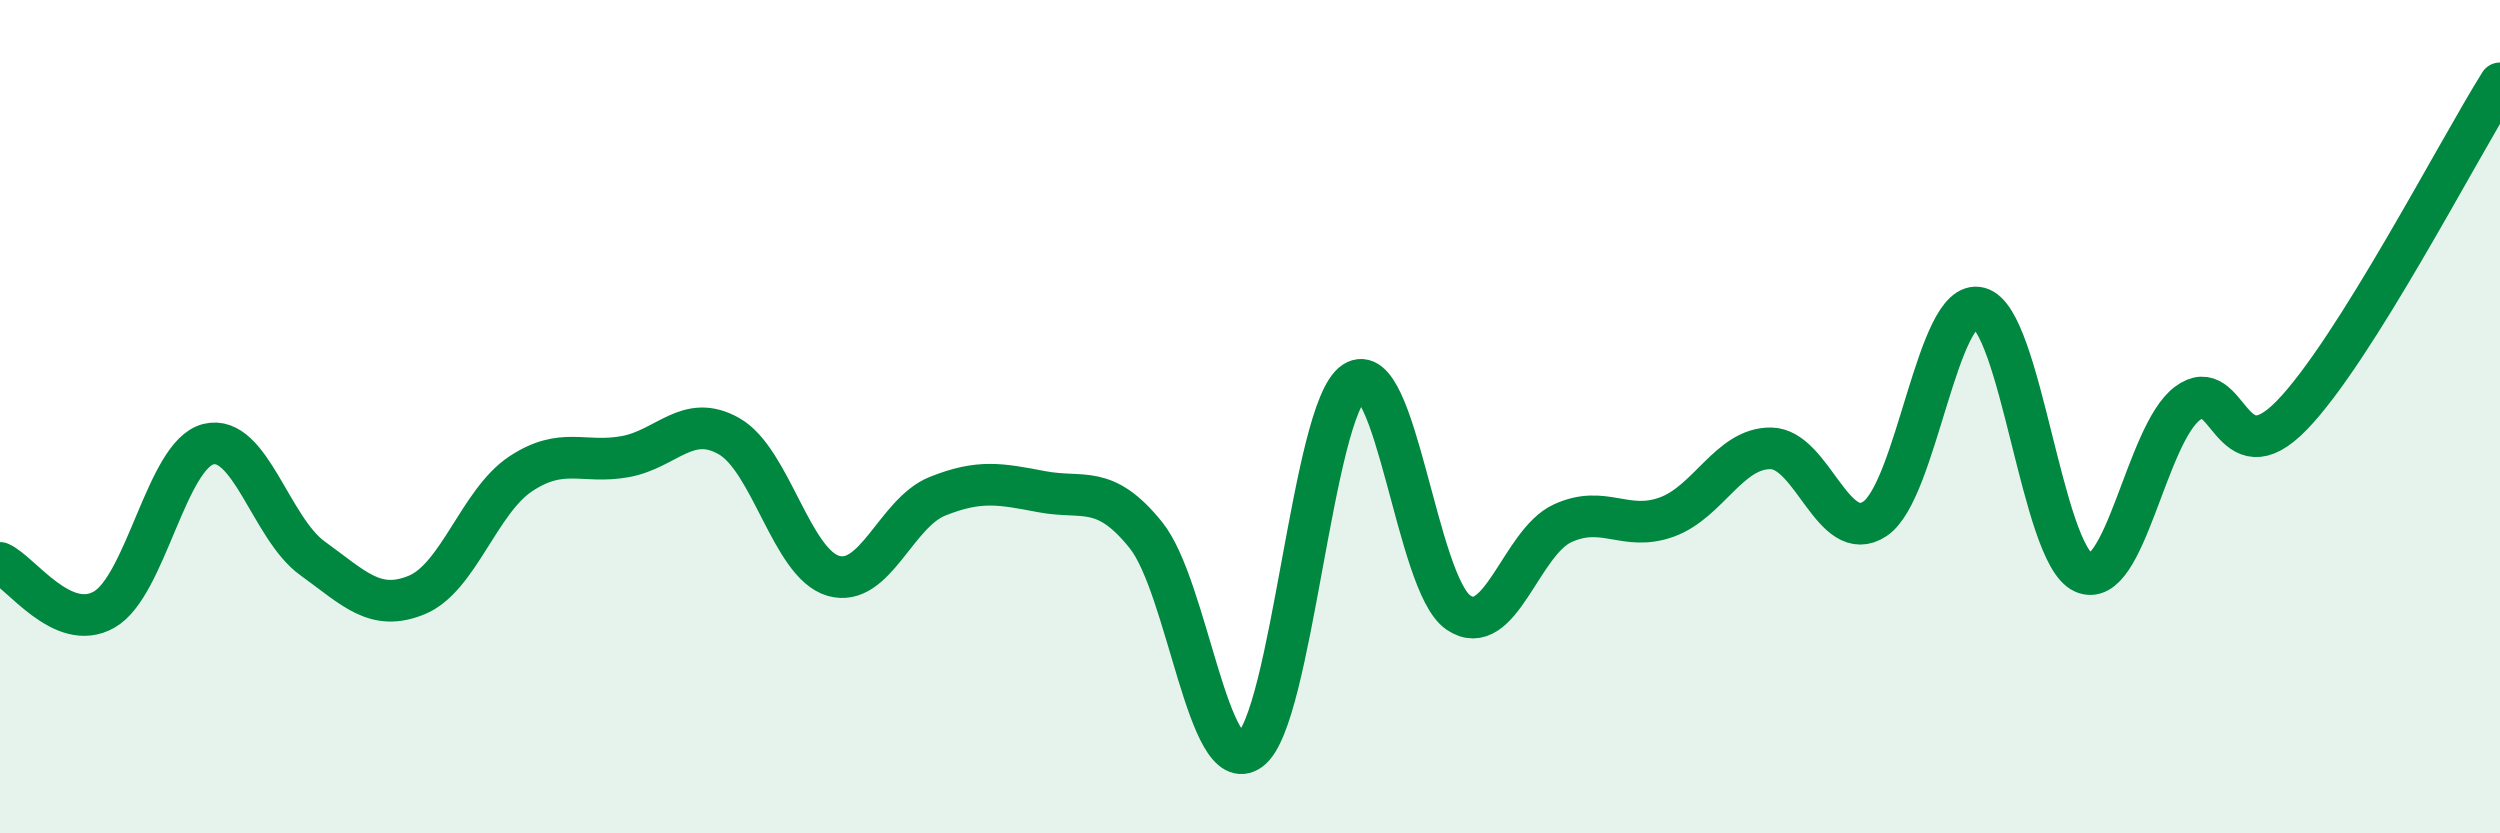
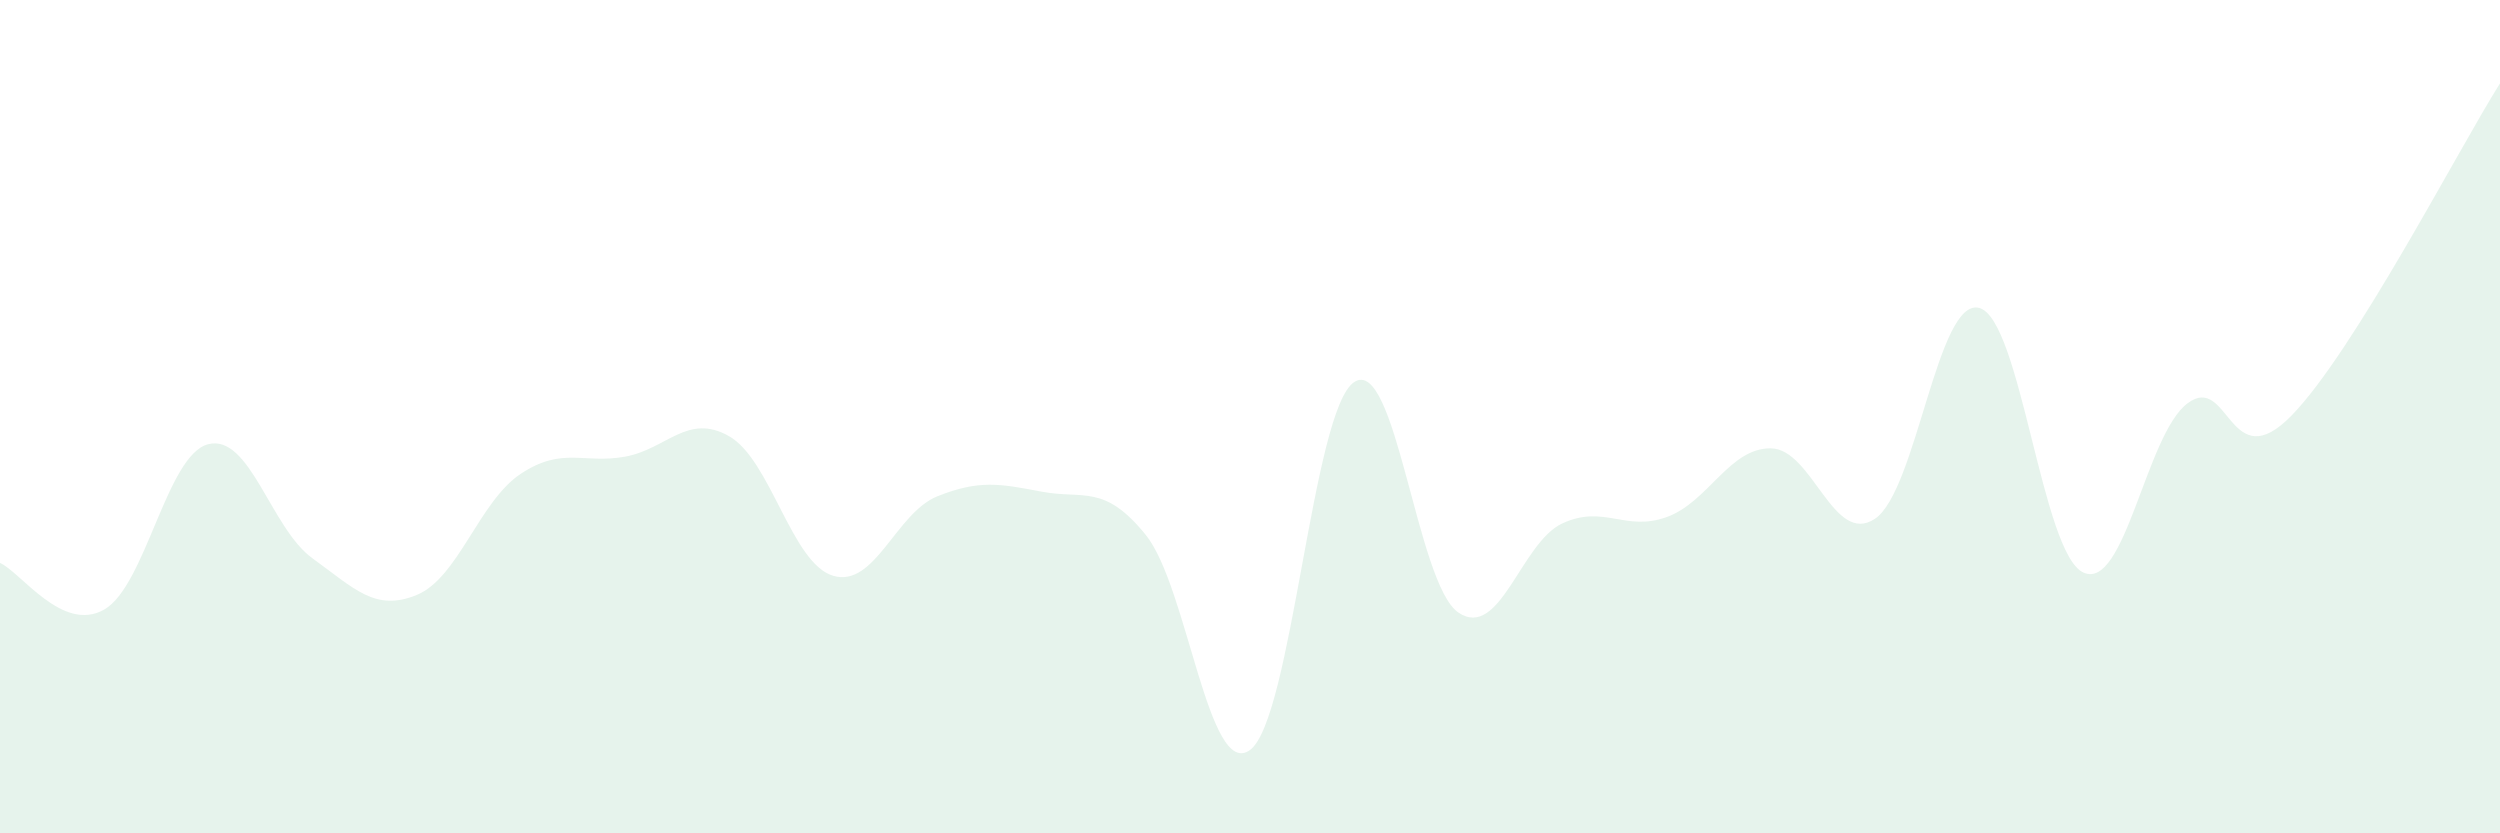
<svg xmlns="http://www.w3.org/2000/svg" width="60" height="20" viewBox="0 0 60 20">
  <path d="M 0,13.51 C 0.5,13.73 1.5,15.2 2.5,14.63 C 3.5,14.06 4,10.91 5,10.66 C 6,10.41 6.5,12.68 7.5,13.4 C 8.5,14.12 9,14.69 10,14.28 C 11,13.87 11.5,12.03 12.5,11.37 C 13.5,10.71 14,11.14 15,10.96 C 16,10.78 16.5,9.9 17.5,10.47 C 18.5,11.04 19,13.53 20,13.82 C 21,14.11 21.5,12.31 22.5,11.91 C 23.5,11.51 24,11.61 25,11.8 C 26,11.99 26.5,11.6 27.5,12.84 C 28.5,14.08 29,18.73 30,18 C 31,17.27 31.5,9.83 32.5,9.17 C 33.5,8.51 34,14.02 35,14.7 C 36,15.38 36.5,13.02 37.5,12.56 C 38.5,12.1 39,12.77 40,12.41 C 41,12.05 41.5,10.75 42.5,10.76 C 43.5,10.77 44,13.12 45,12.45 C 46,11.78 46.5,7.13 47.5,7.39 C 48.5,7.65 49,13.28 50,13.74 C 51,14.2 51.5,10.43 52.5,9.68 C 53.5,8.93 53.5,11.51 55,9.97 C 56.5,8.43 59,3.59 60,2L60 20L0 20Z" fill="#008740" opacity="0.1" stroke-linecap="round" stroke-linejoin="round" />
-   <path d="M 0,13.51 C 0.5,13.73 1.5,15.2 2.5,14.63 C 3.5,14.06 4,10.91 5,10.66 C 6,10.41 6.5,12.68 7.5,13.4 C 8.5,14.12 9,14.69 10,14.28 C 11,13.87 11.5,12.03 12.5,11.37 C 13.5,10.71 14,11.14 15,10.96 C 16,10.78 16.5,9.9 17.5,10.47 C 18.5,11.04 19,13.53 20,13.82 C 21,14.11 21.5,12.31 22.5,11.91 C 23.5,11.51 24,11.61 25,11.8 C 26,11.99 26.5,11.6 27.5,12.84 C 28.5,14.08 29,18.73 30,18 C 31,17.27 31.5,9.83 32.5,9.17 C 33.5,8.51 34,14.02 35,14.7 C 36,15.38 36.5,13.02 37.5,12.56 C 38.5,12.1 39,12.77 40,12.41 C 41,12.05 41.5,10.75 42.5,10.76 C 43.5,10.77 44,13.12 45,12.45 C 46,11.78 46.5,7.13 47.5,7.39 C 48.5,7.65 49,13.28 50,13.74 C 51,14.2 51.5,10.43 52.5,9.68 C 53.5,8.93 53.5,11.51 55,9.97 C 56.5,8.43 59,3.59 60,2" stroke="#008740" stroke-width="1" fill="none" stroke-linecap="round" stroke-linejoin="round" />
</svg>